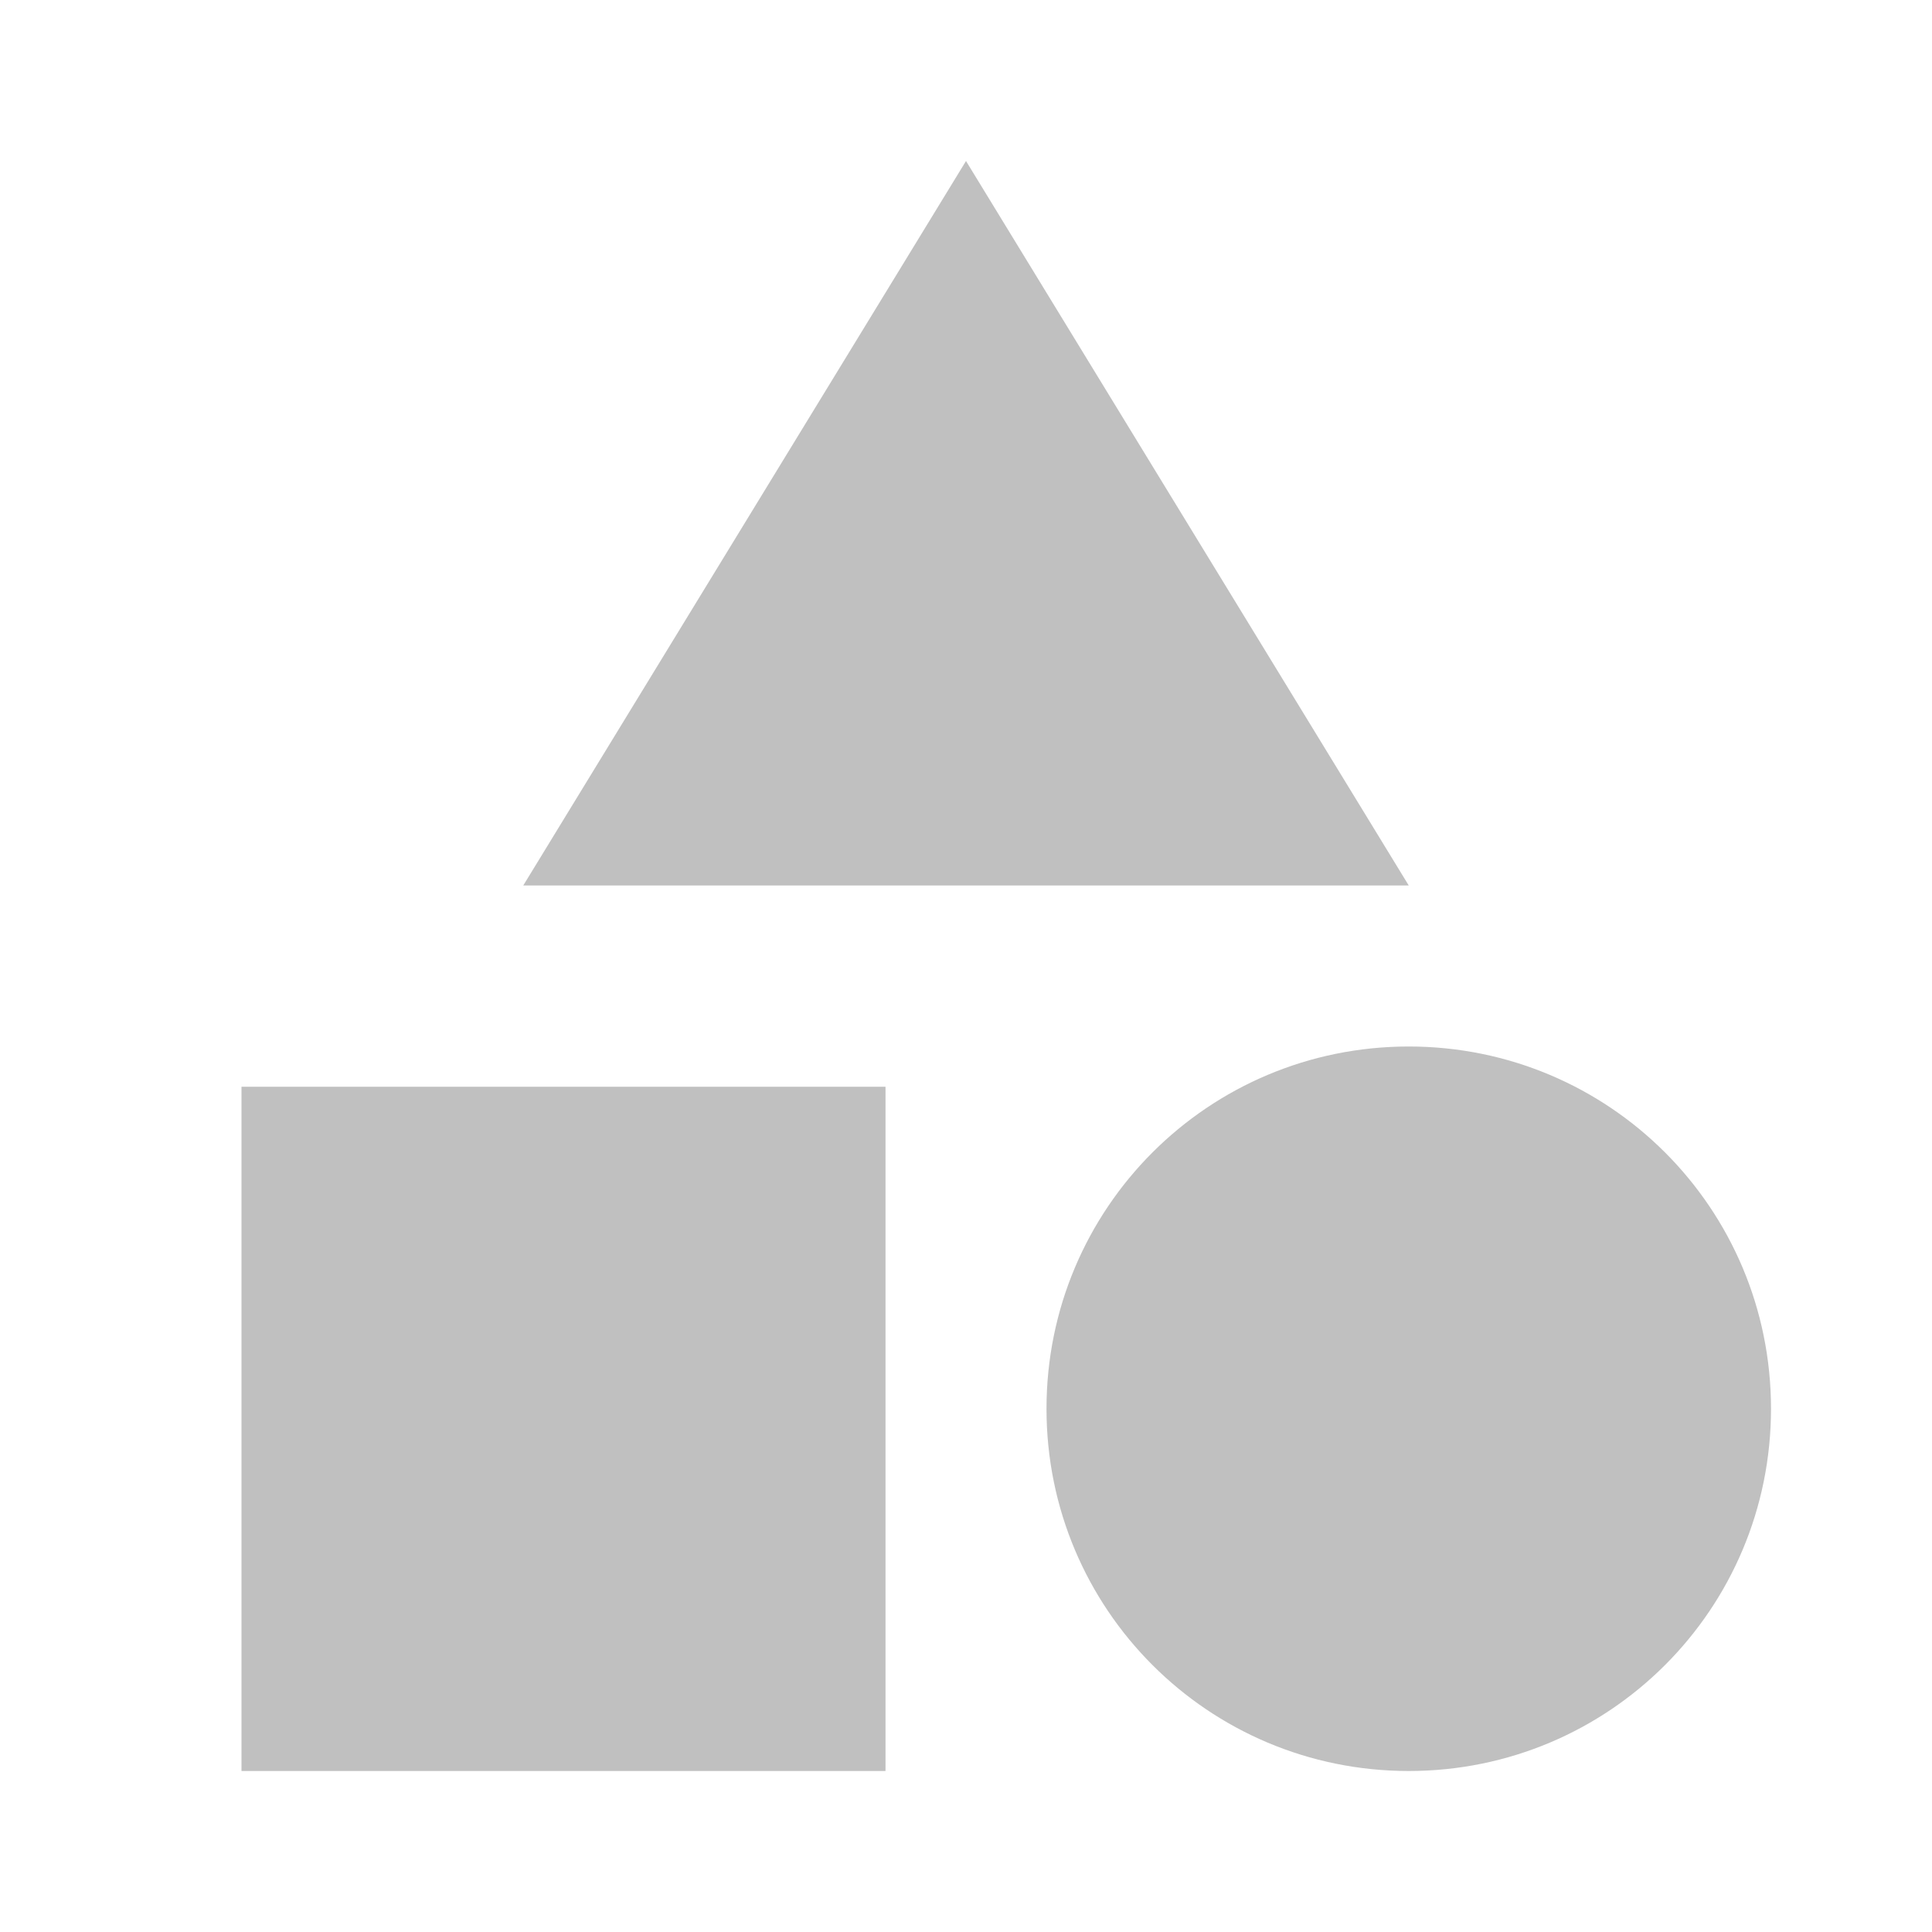
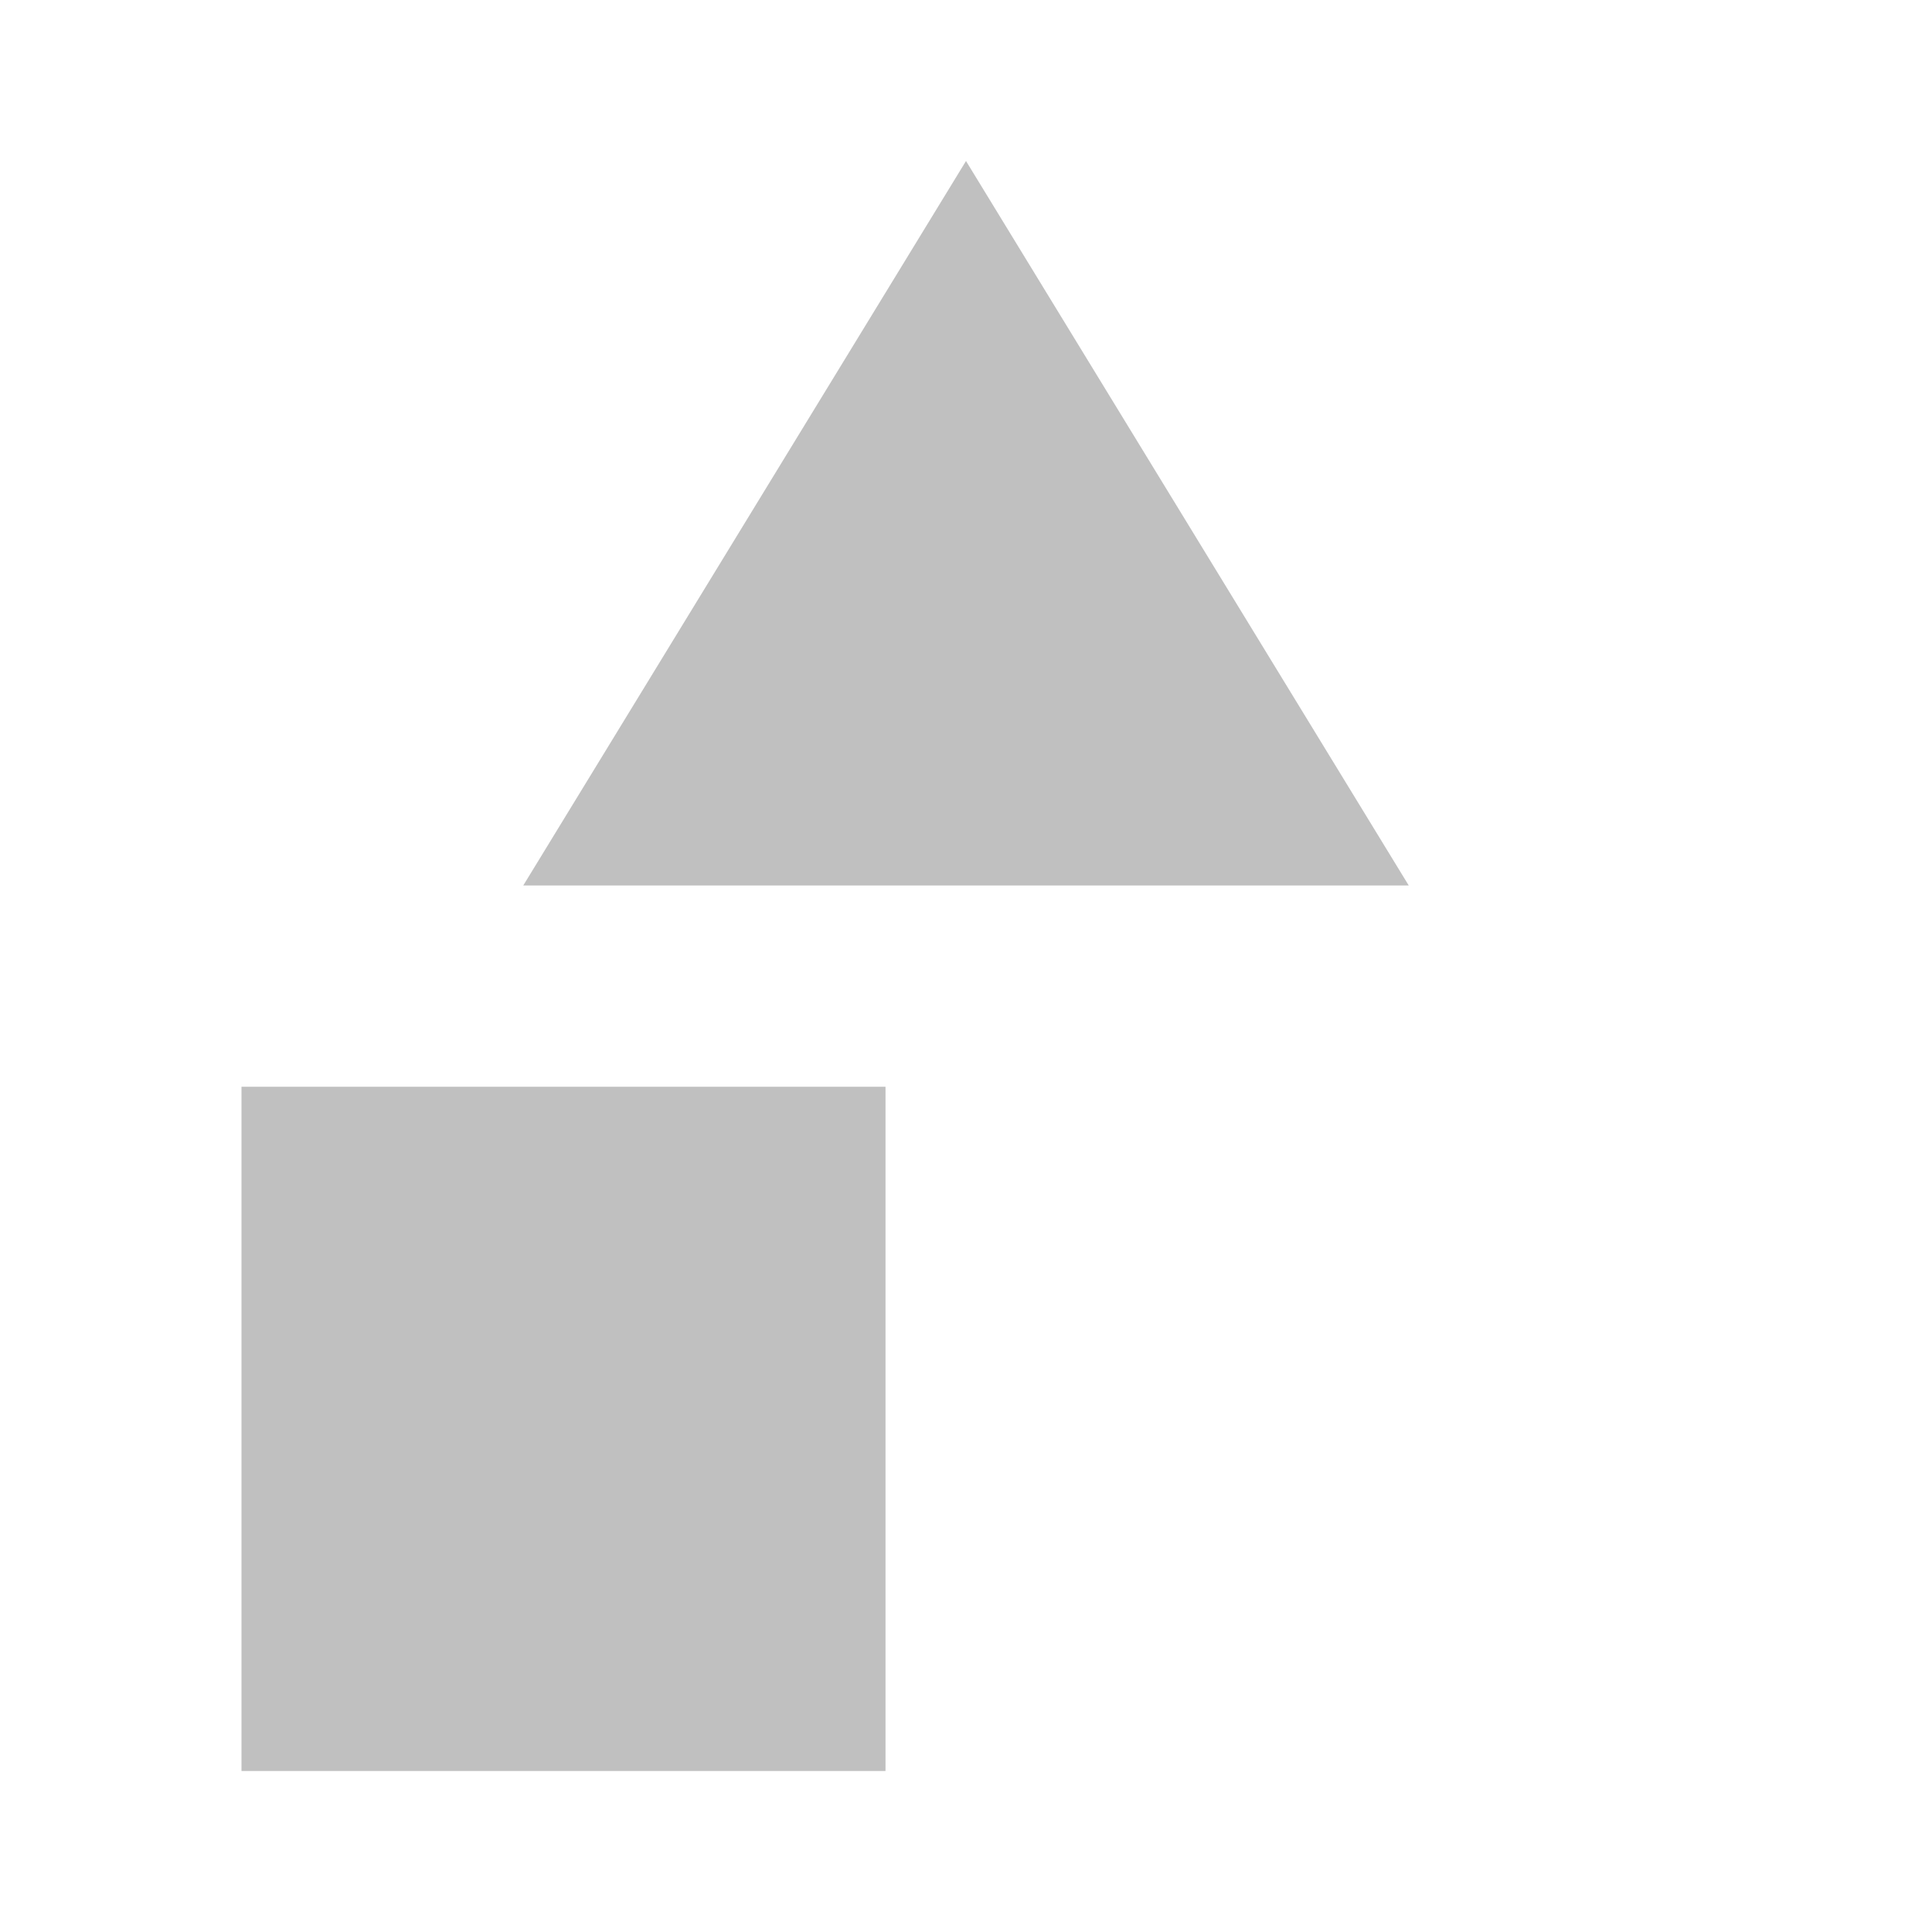
<svg xmlns="http://www.w3.org/2000/svg" width="24px" height="24px" viewBox="0 0 24 24" fill="none">
  <path d="M12 2L6.5 11L17.5 11L12 2Z" fill="#C0C0C0" />
-   <path d="M17.5 22C19.99 22 22 19.99 22 17.5C22 15.01 19.99 13 17.5 13C15.01 13 13 15.01 13 17.5C13 19.99 15.01 22 17.5 22Z" fill="#C0C0C0" />
  <path d="M3 13.5H11V22H3V13.5Z" fill="#C0C0C0" />
</svg>